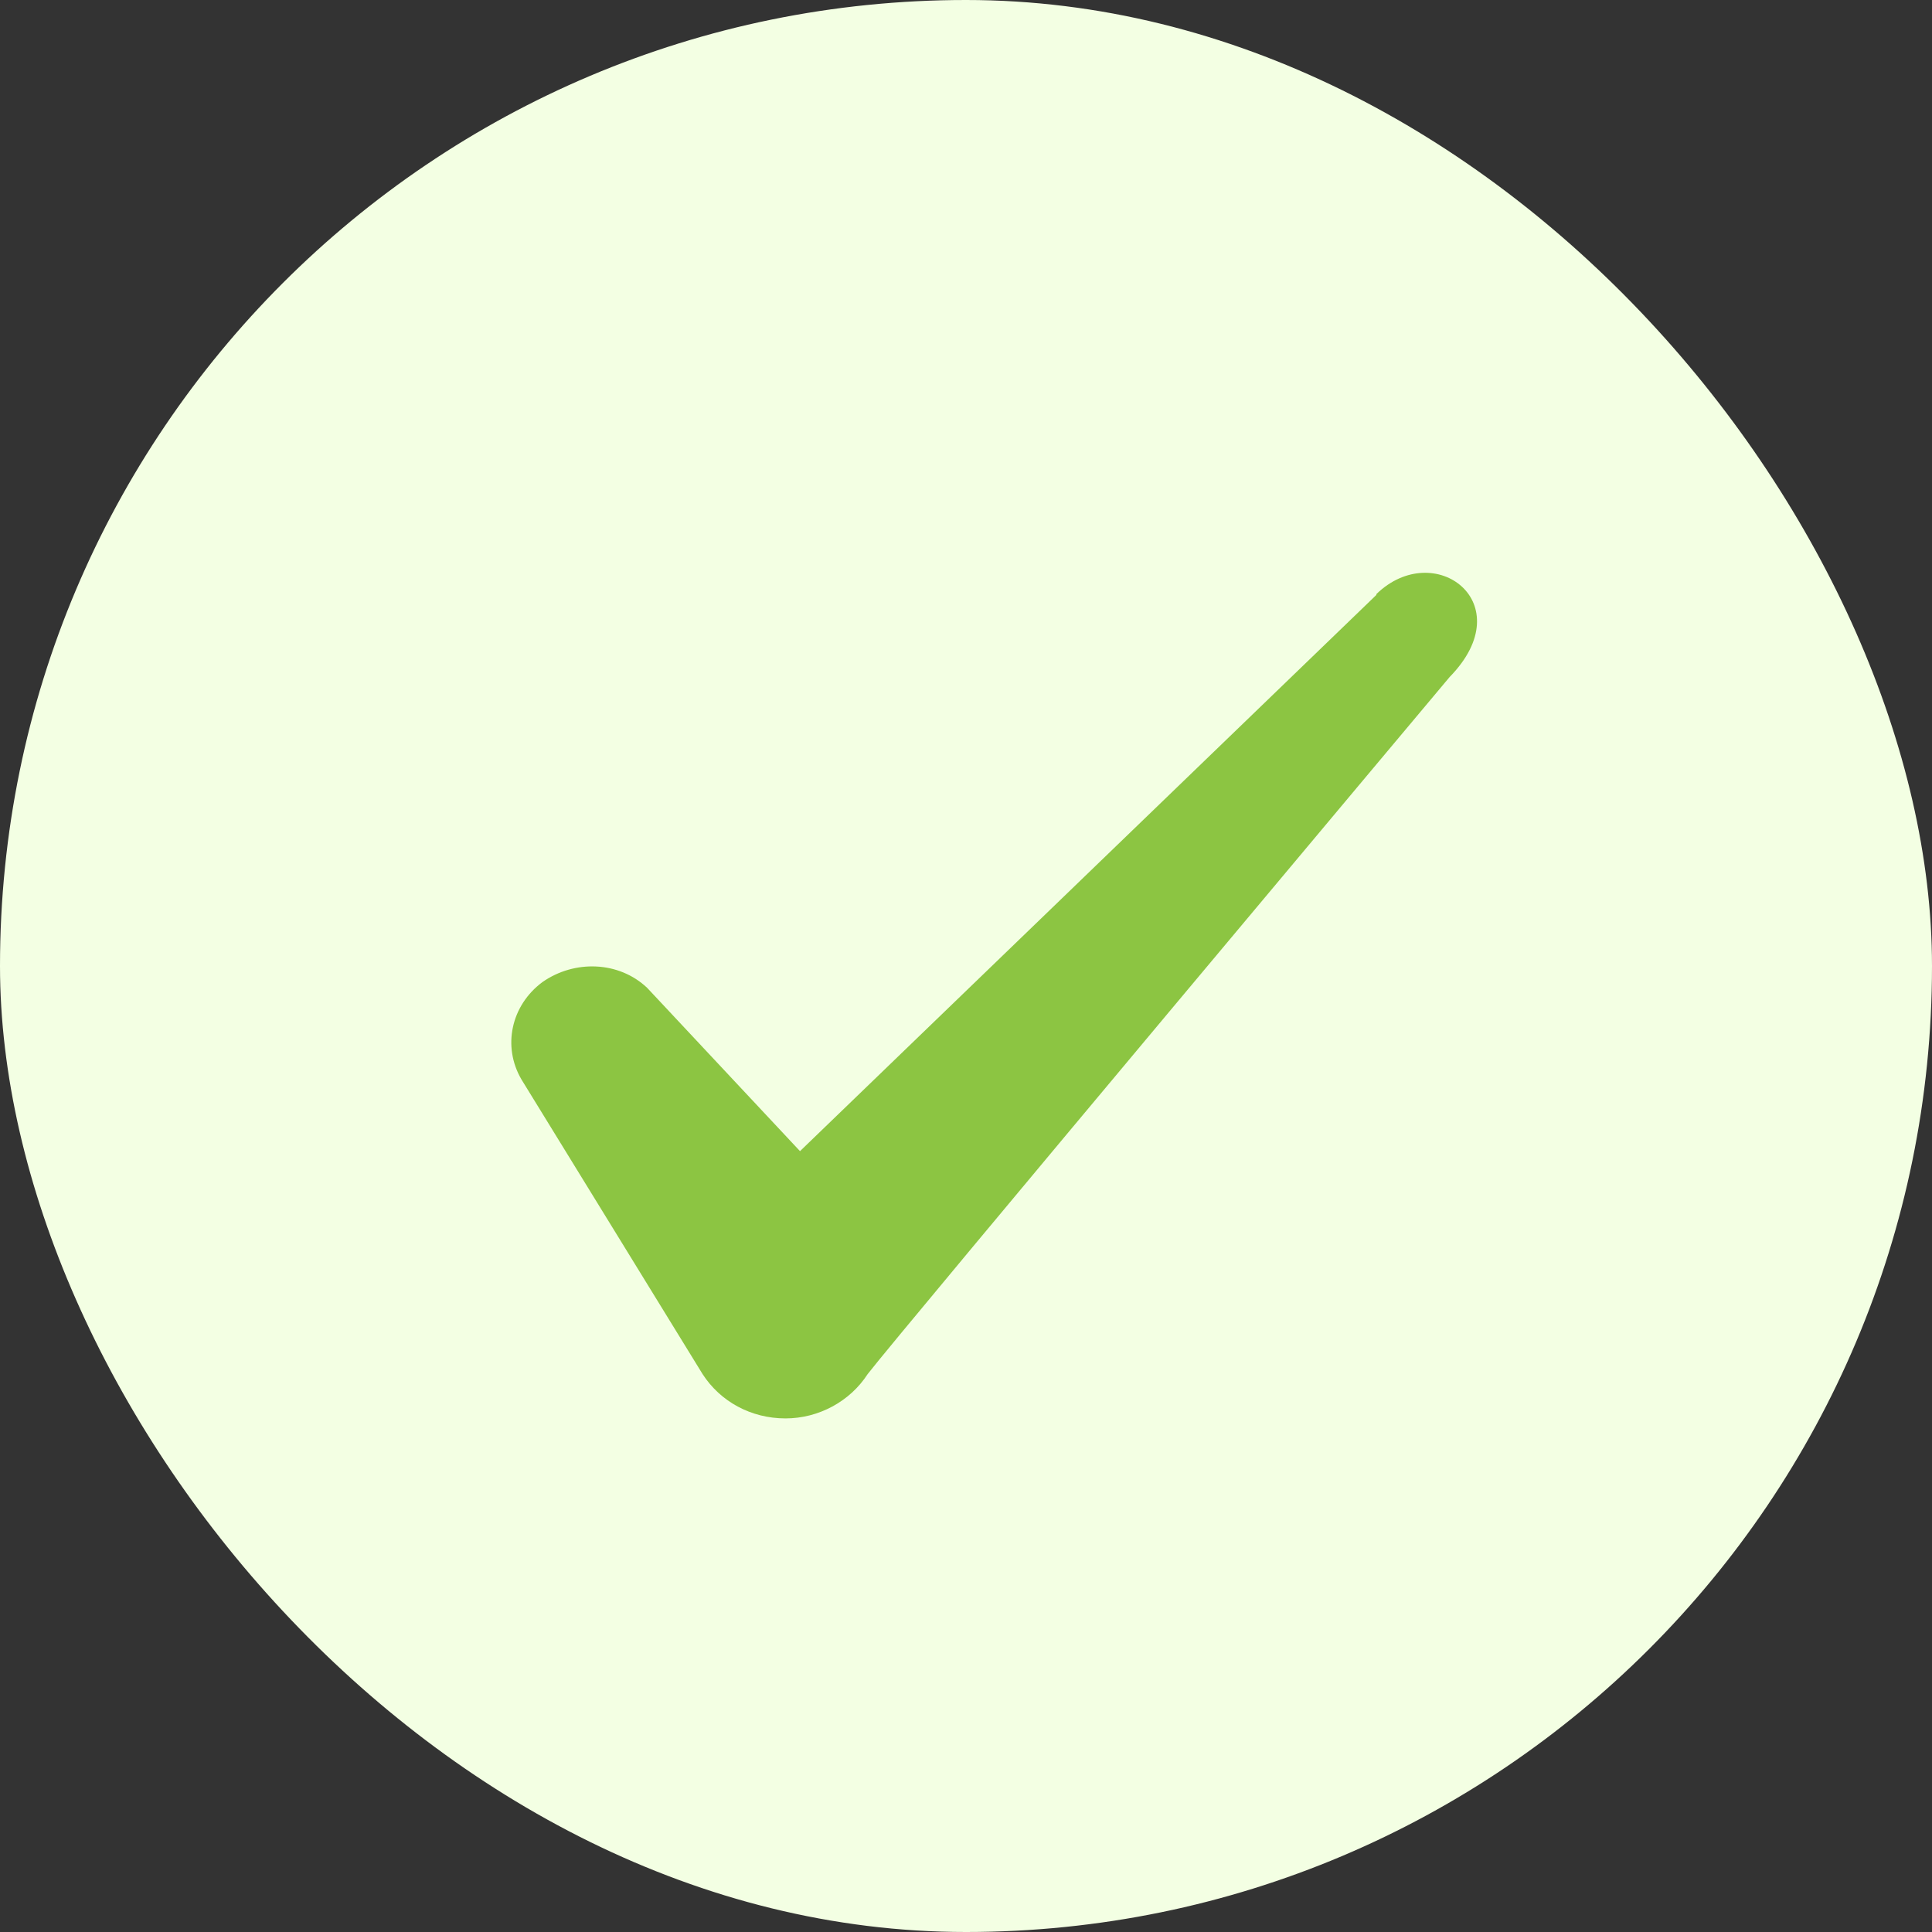
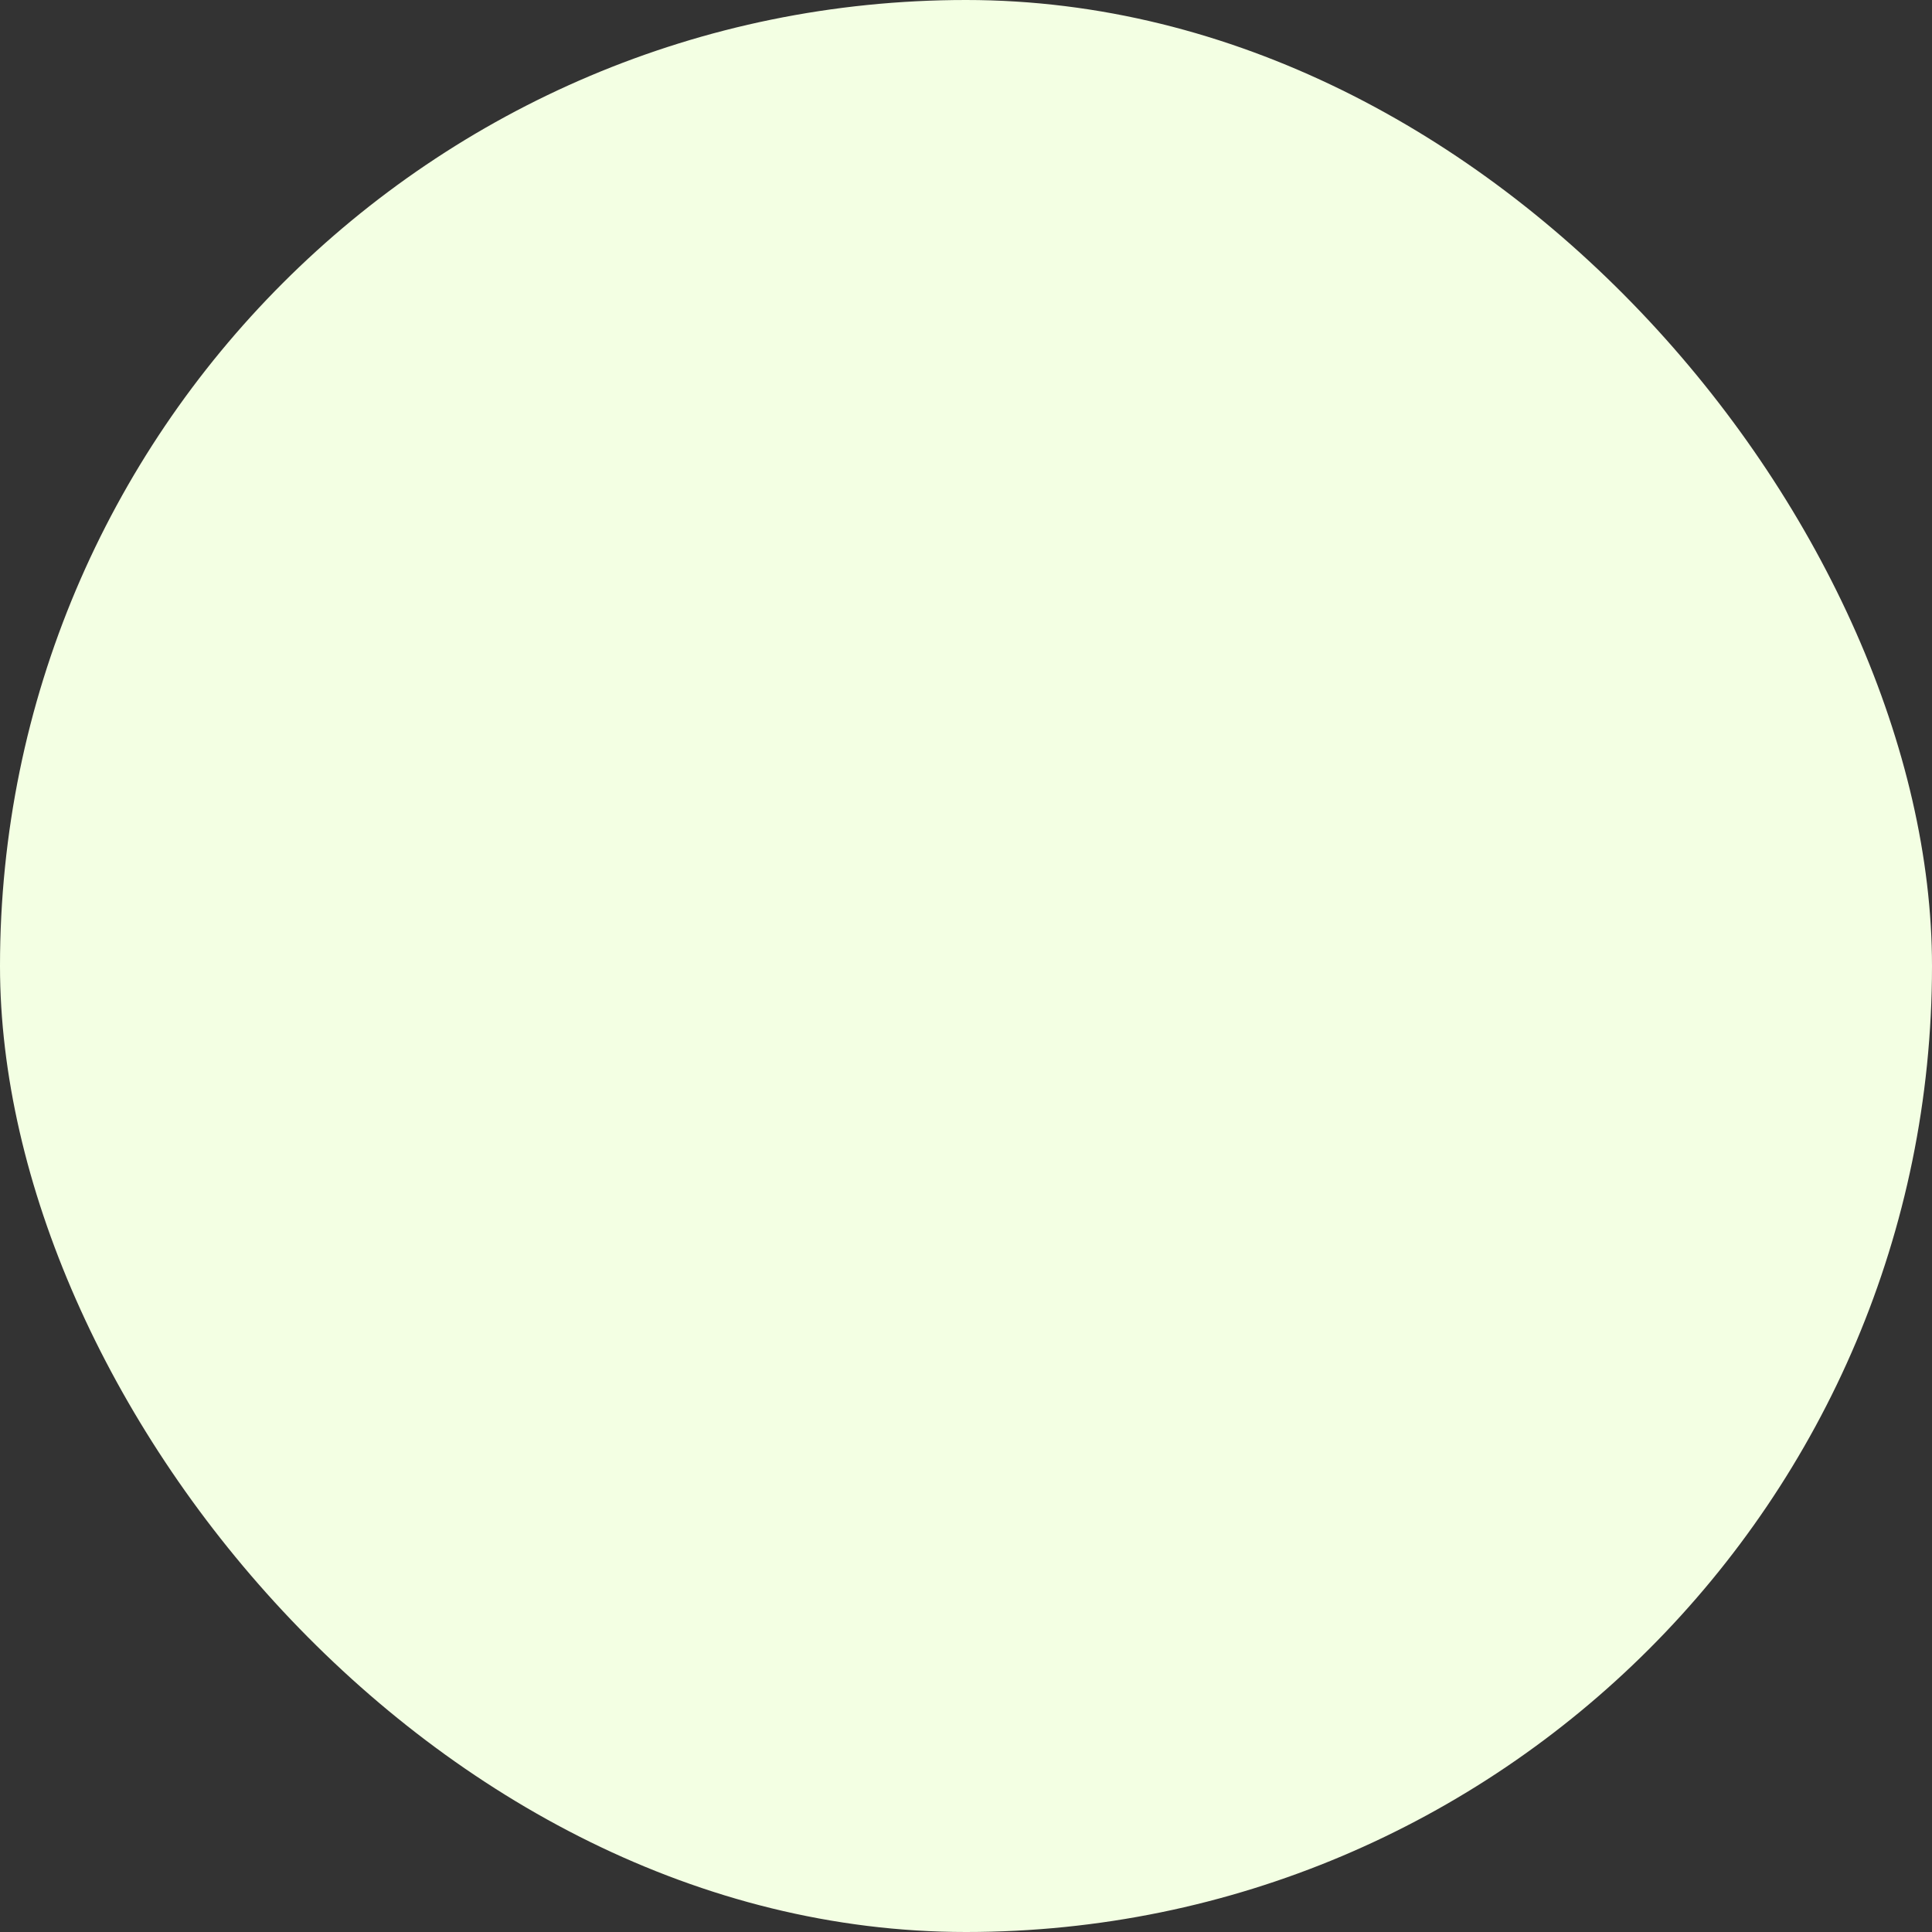
<svg xmlns="http://www.w3.org/2000/svg" width="24" height="24" viewBox="0 0 24 24" fill="none">
  <rect x="0" y="0" width="24" height="24" fill="#333333" stroke="none" />
  <rect width="24" height="24" rx="12" fill="#F3FFE3" />
-   <path fill-rule="evenodd" clip-rule="evenodd" d="M17.098 7.39L9.938 14.3L8.038 12.27C7.688 11.94 7.138 11.92 6.738 12.2C6.348 12.49 6.238 13 6.478 13.41L8.728 17.07C8.948 17.41 9.328 17.62 9.758 17.62C10.168 17.62 10.558 17.41 10.778 17.07C11.138 16.6 18.008 8.41 18.008 8.41C18.908 7.49 17.818 6.68 17.098 7.38V7.39Z" fill="#8CC542" />
</svg>